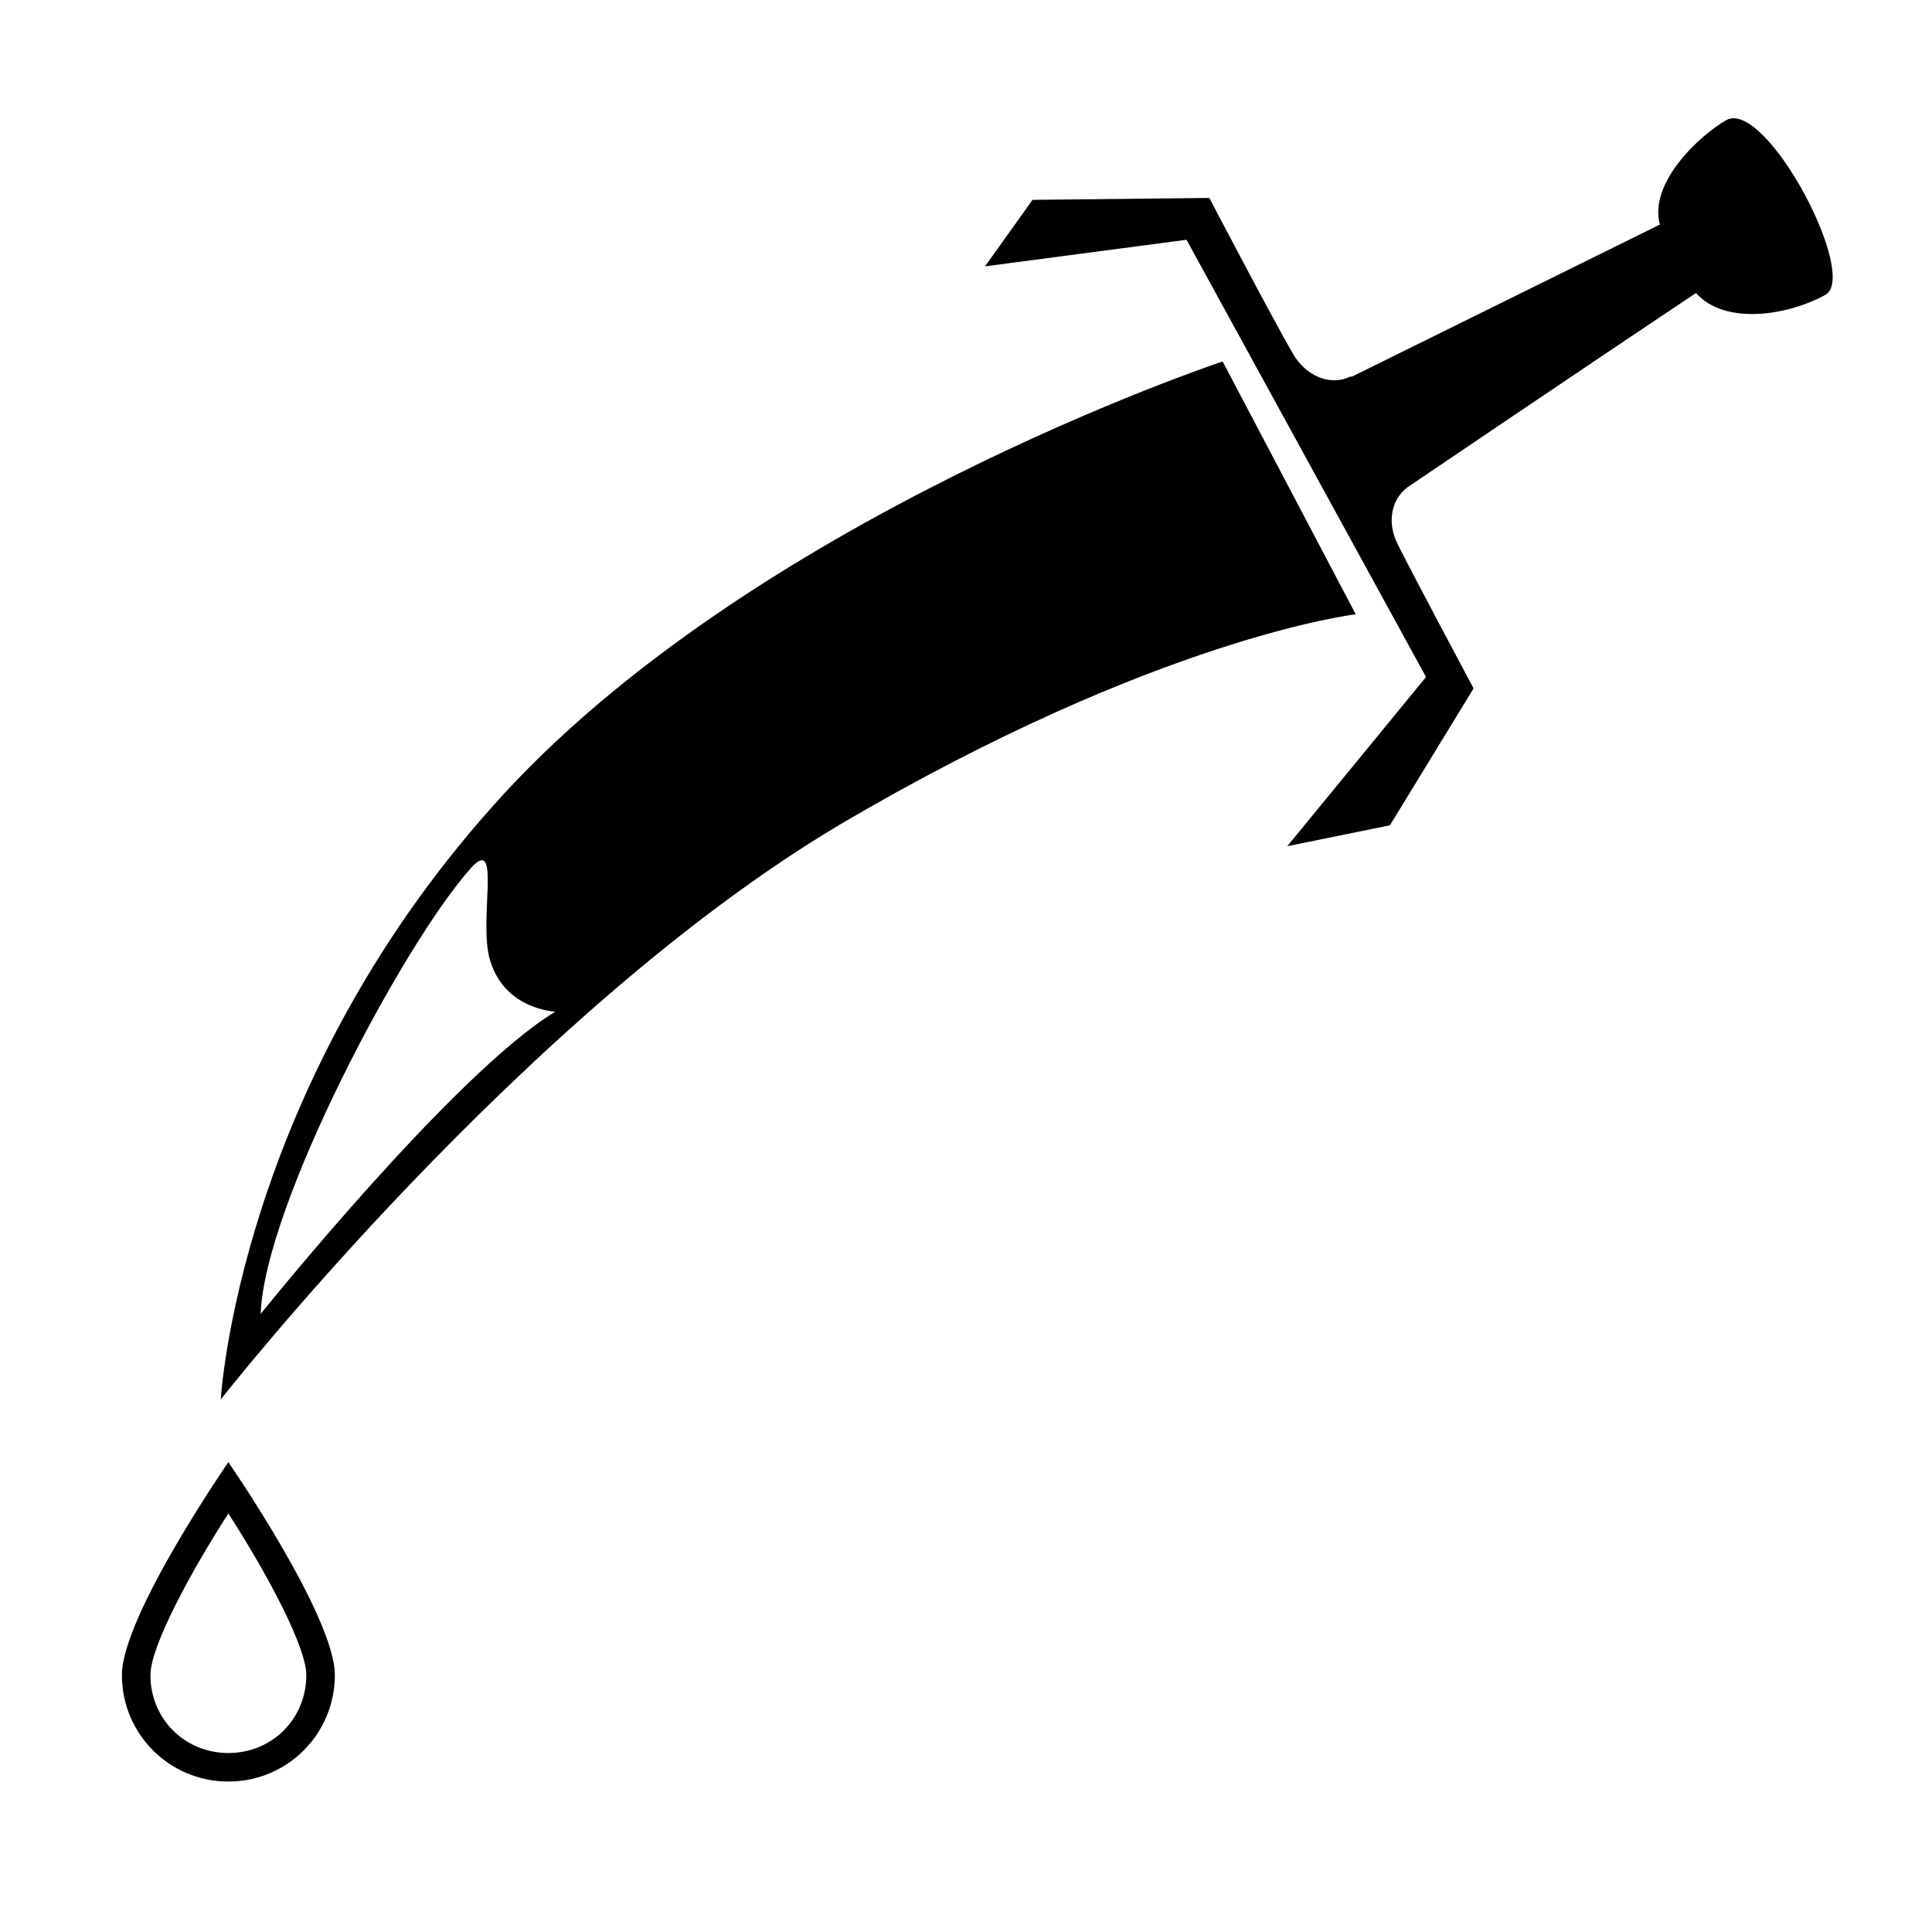
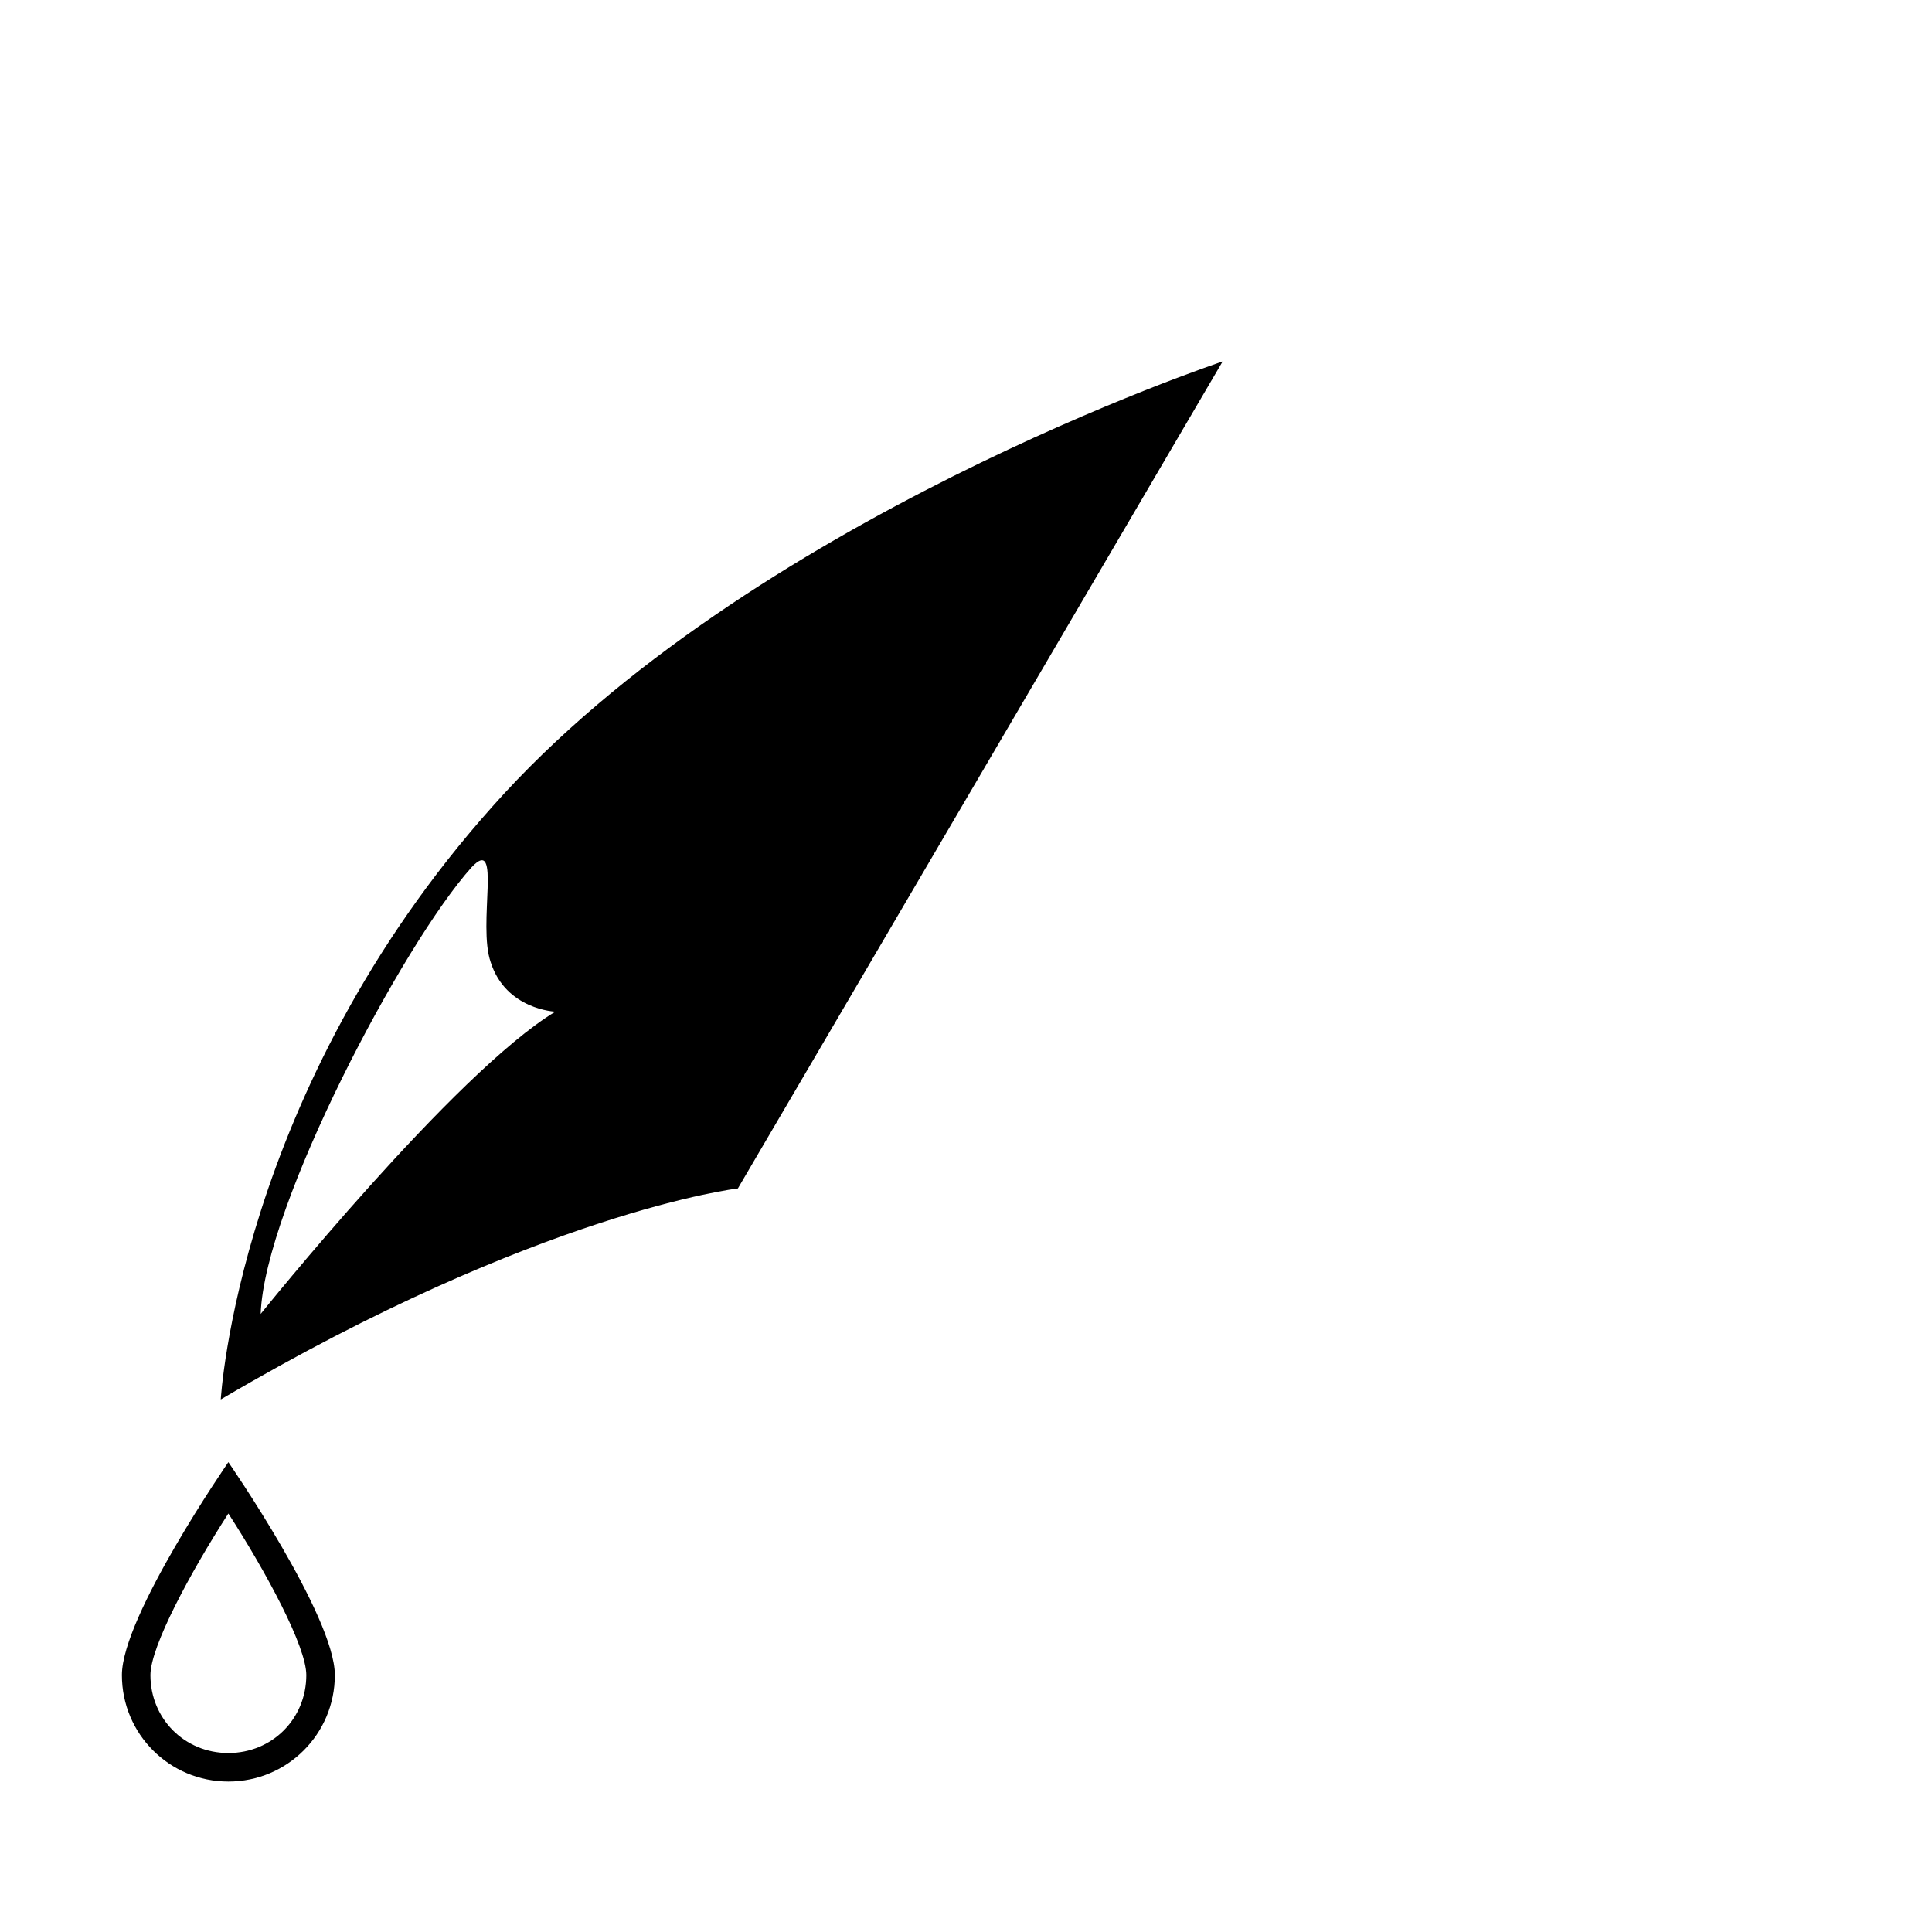
<svg xmlns="http://www.w3.org/2000/svg" fill="#000000" width="800px" height="800px" version="1.1" viewBox="144 144 512 512">
  <g>
-     <path d="m458.44 207.54-53.406 7.055 12.594-17.633 46.855-0.504s16.625 31.738 22.168 41.312c3.527 6.047 10.078 8.566 15.113 6.047h0.504l81.617-40.305c-3.023-11.082 10.578-23.68 17.633-27.711 10.578-5.543 35.266 41.312 26.199 46.352-10.078 5.543-26.703 8.062-34.258-0.504-27.207 18.137-75.57 50.883-75.57 50.883-5.039 3.023-6.551 9.574-3.527 15.617 4.535 9.07 20.152 38.289 20.152 38.289l-22.168 36.273-27.207 5.543 36.777-44.84z" />
    <path d="m204.52 545.09c10.078 15.617 20.656 35.266 20.656 42.824 0 11.586-9.07 20.656-20.656 20.656-11.586 0-20.656-9.07-20.656-20.656 0-7.555 10.582-27.203 20.656-42.824m0-13.602s-28.215 40.809-28.215 56.426c0 15.617 12.594 28.215 28.215 28.215 15.617 0 28.215-12.594 28.215-28.215 0-15.617-28.215-56.426-28.215-56.426z" />
-     <path d="m468.01 239.79s-125.95 41.816-193.46 117.89c-67.512 75.57-72.043 157.19-72.043 157.19s80.105-102.27 163.74-152.15c84.641-49.879 137.04-55.922 137.04-55.922zm-254.93 252.41c1.008-28.719 37.785-98.242 55.922-118.39 8.062-8.566 1.512 15.113 5.039 25.191 4.031 12.594 17.129 13.098 17.129 13.098-26.703 16.121-78.09 80.105-78.09 80.105z" />
+     <path d="m468.01 239.79s-125.95 41.816-193.46 117.89c-67.512 75.57-72.043 157.19-72.043 157.19c84.641-49.879 137.04-55.922 137.04-55.922zm-254.93 252.41c1.008-28.719 37.785-98.242 55.922-118.39 8.062-8.566 1.512 15.113 5.039 25.191 4.031 12.594 17.129 13.098 17.129 13.098-26.703 16.121-78.09 80.105-78.09 80.105z" />
  </g>
</svg>